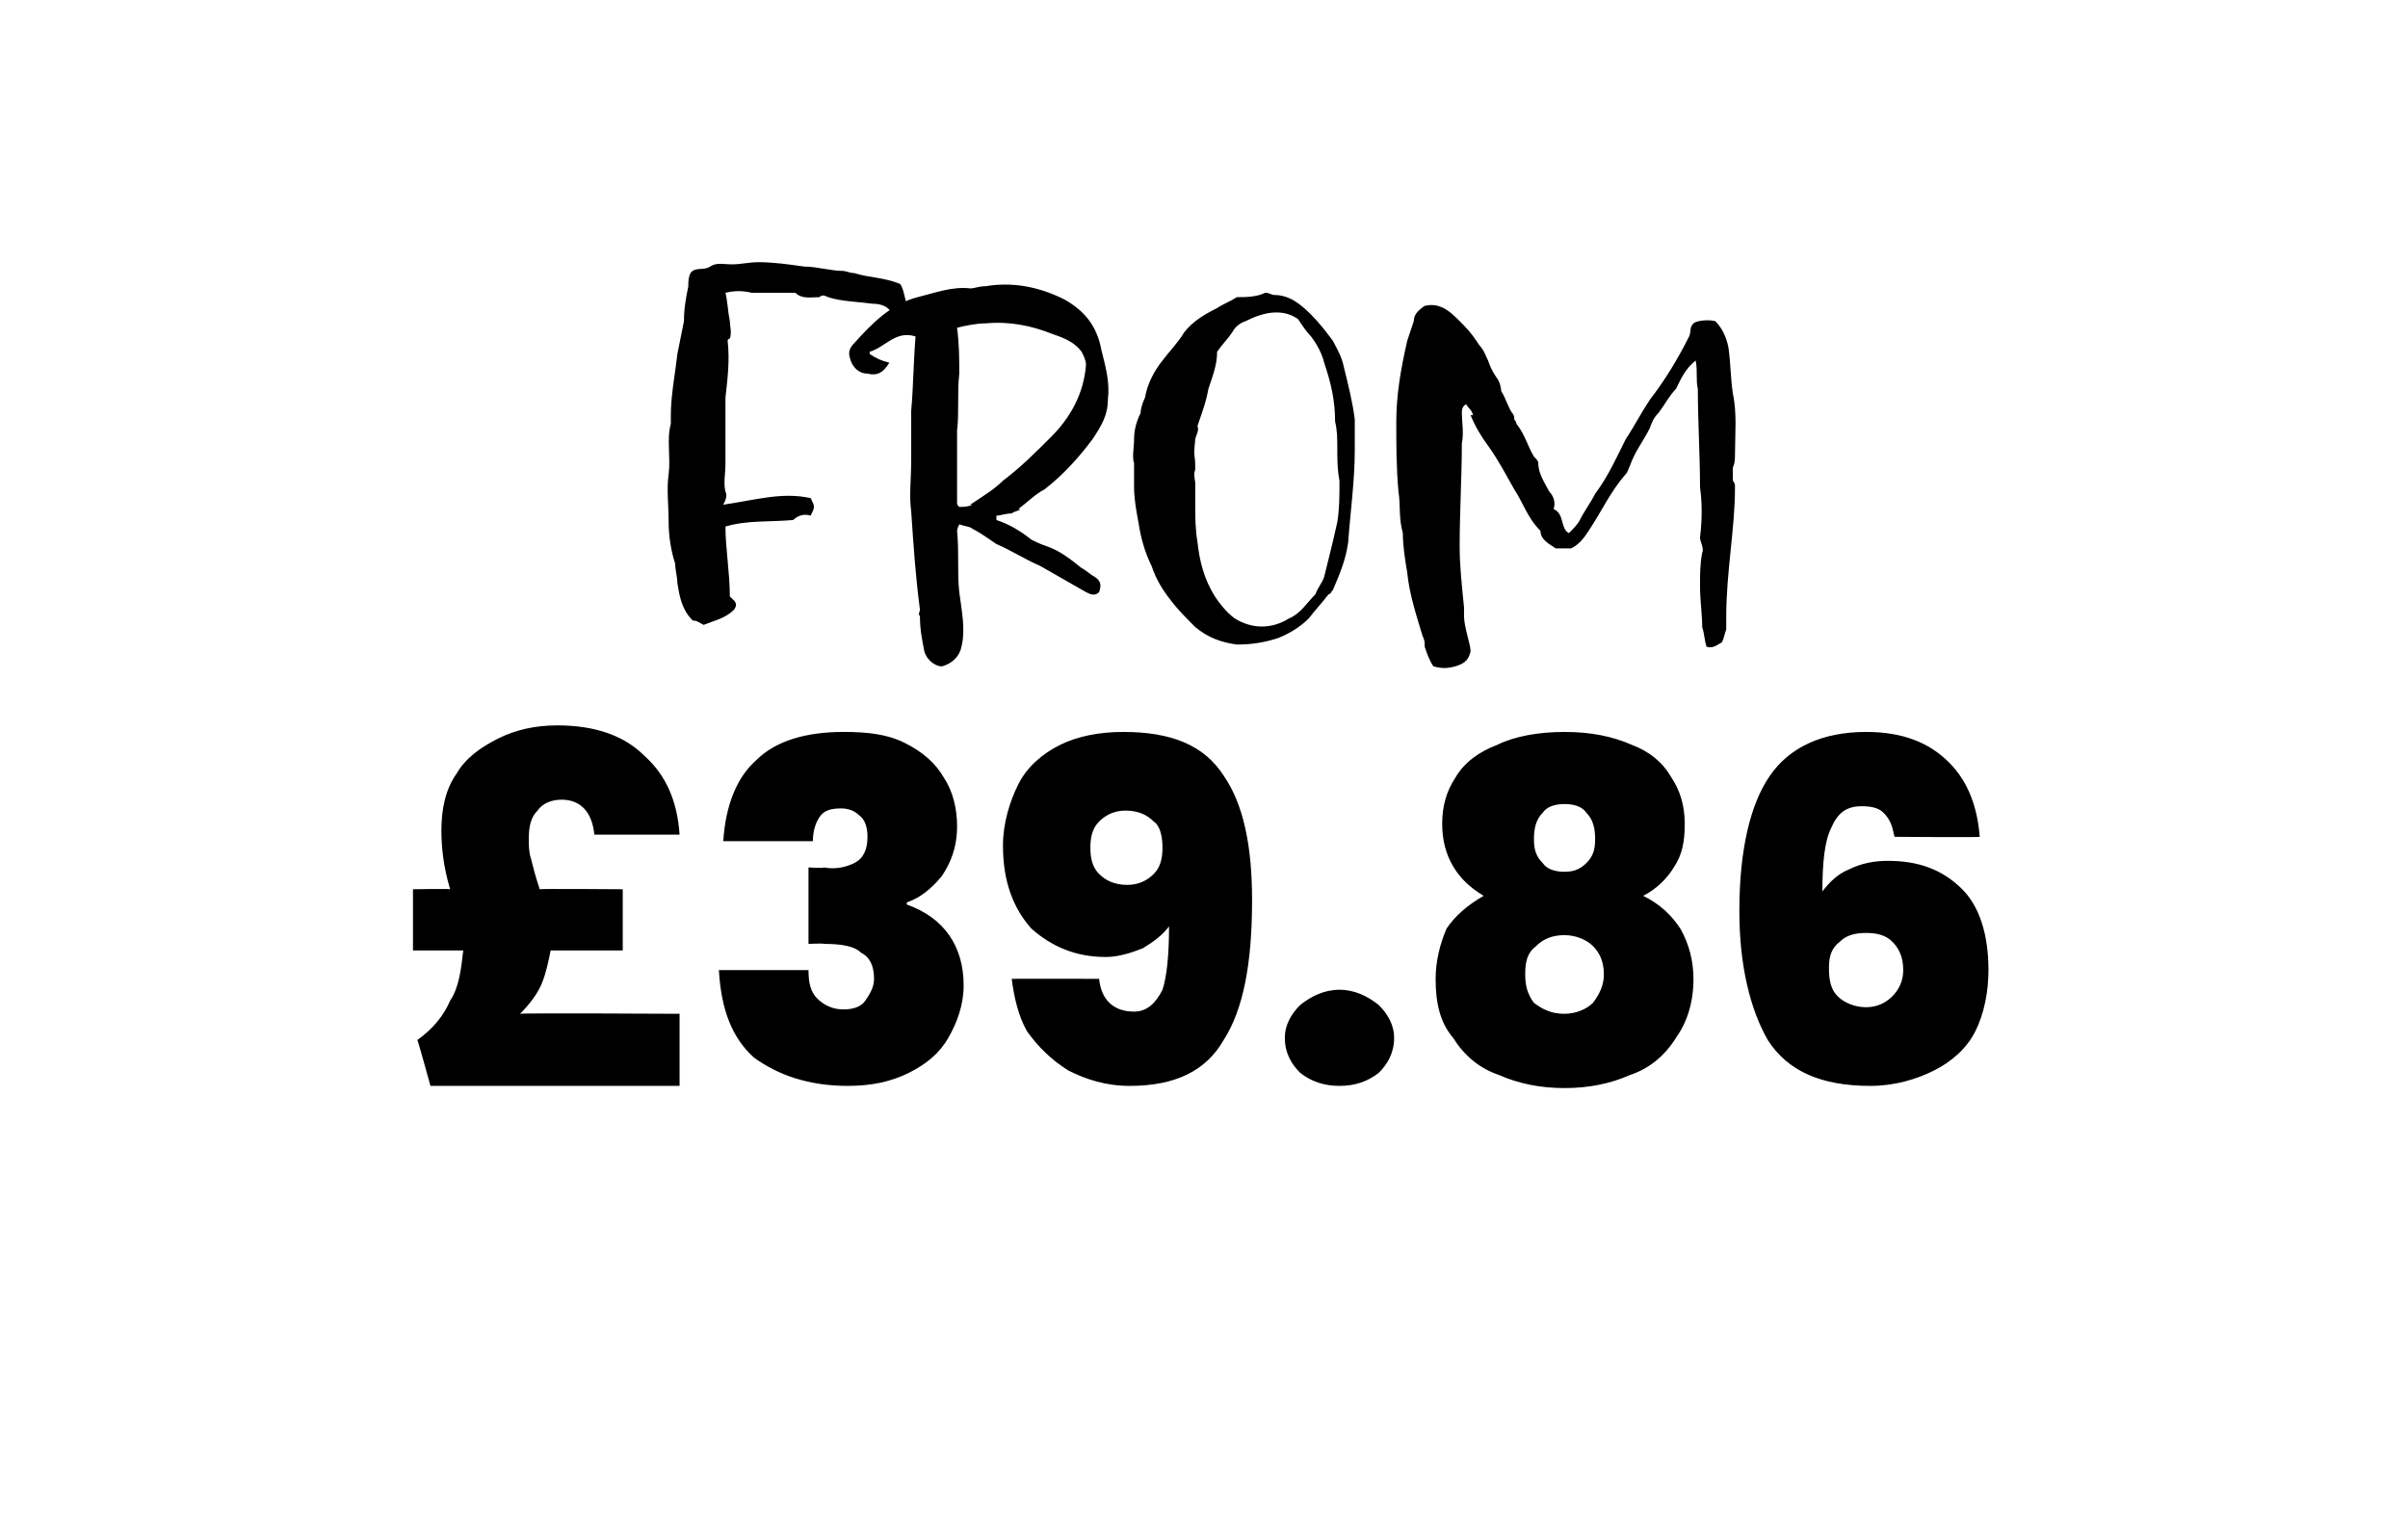
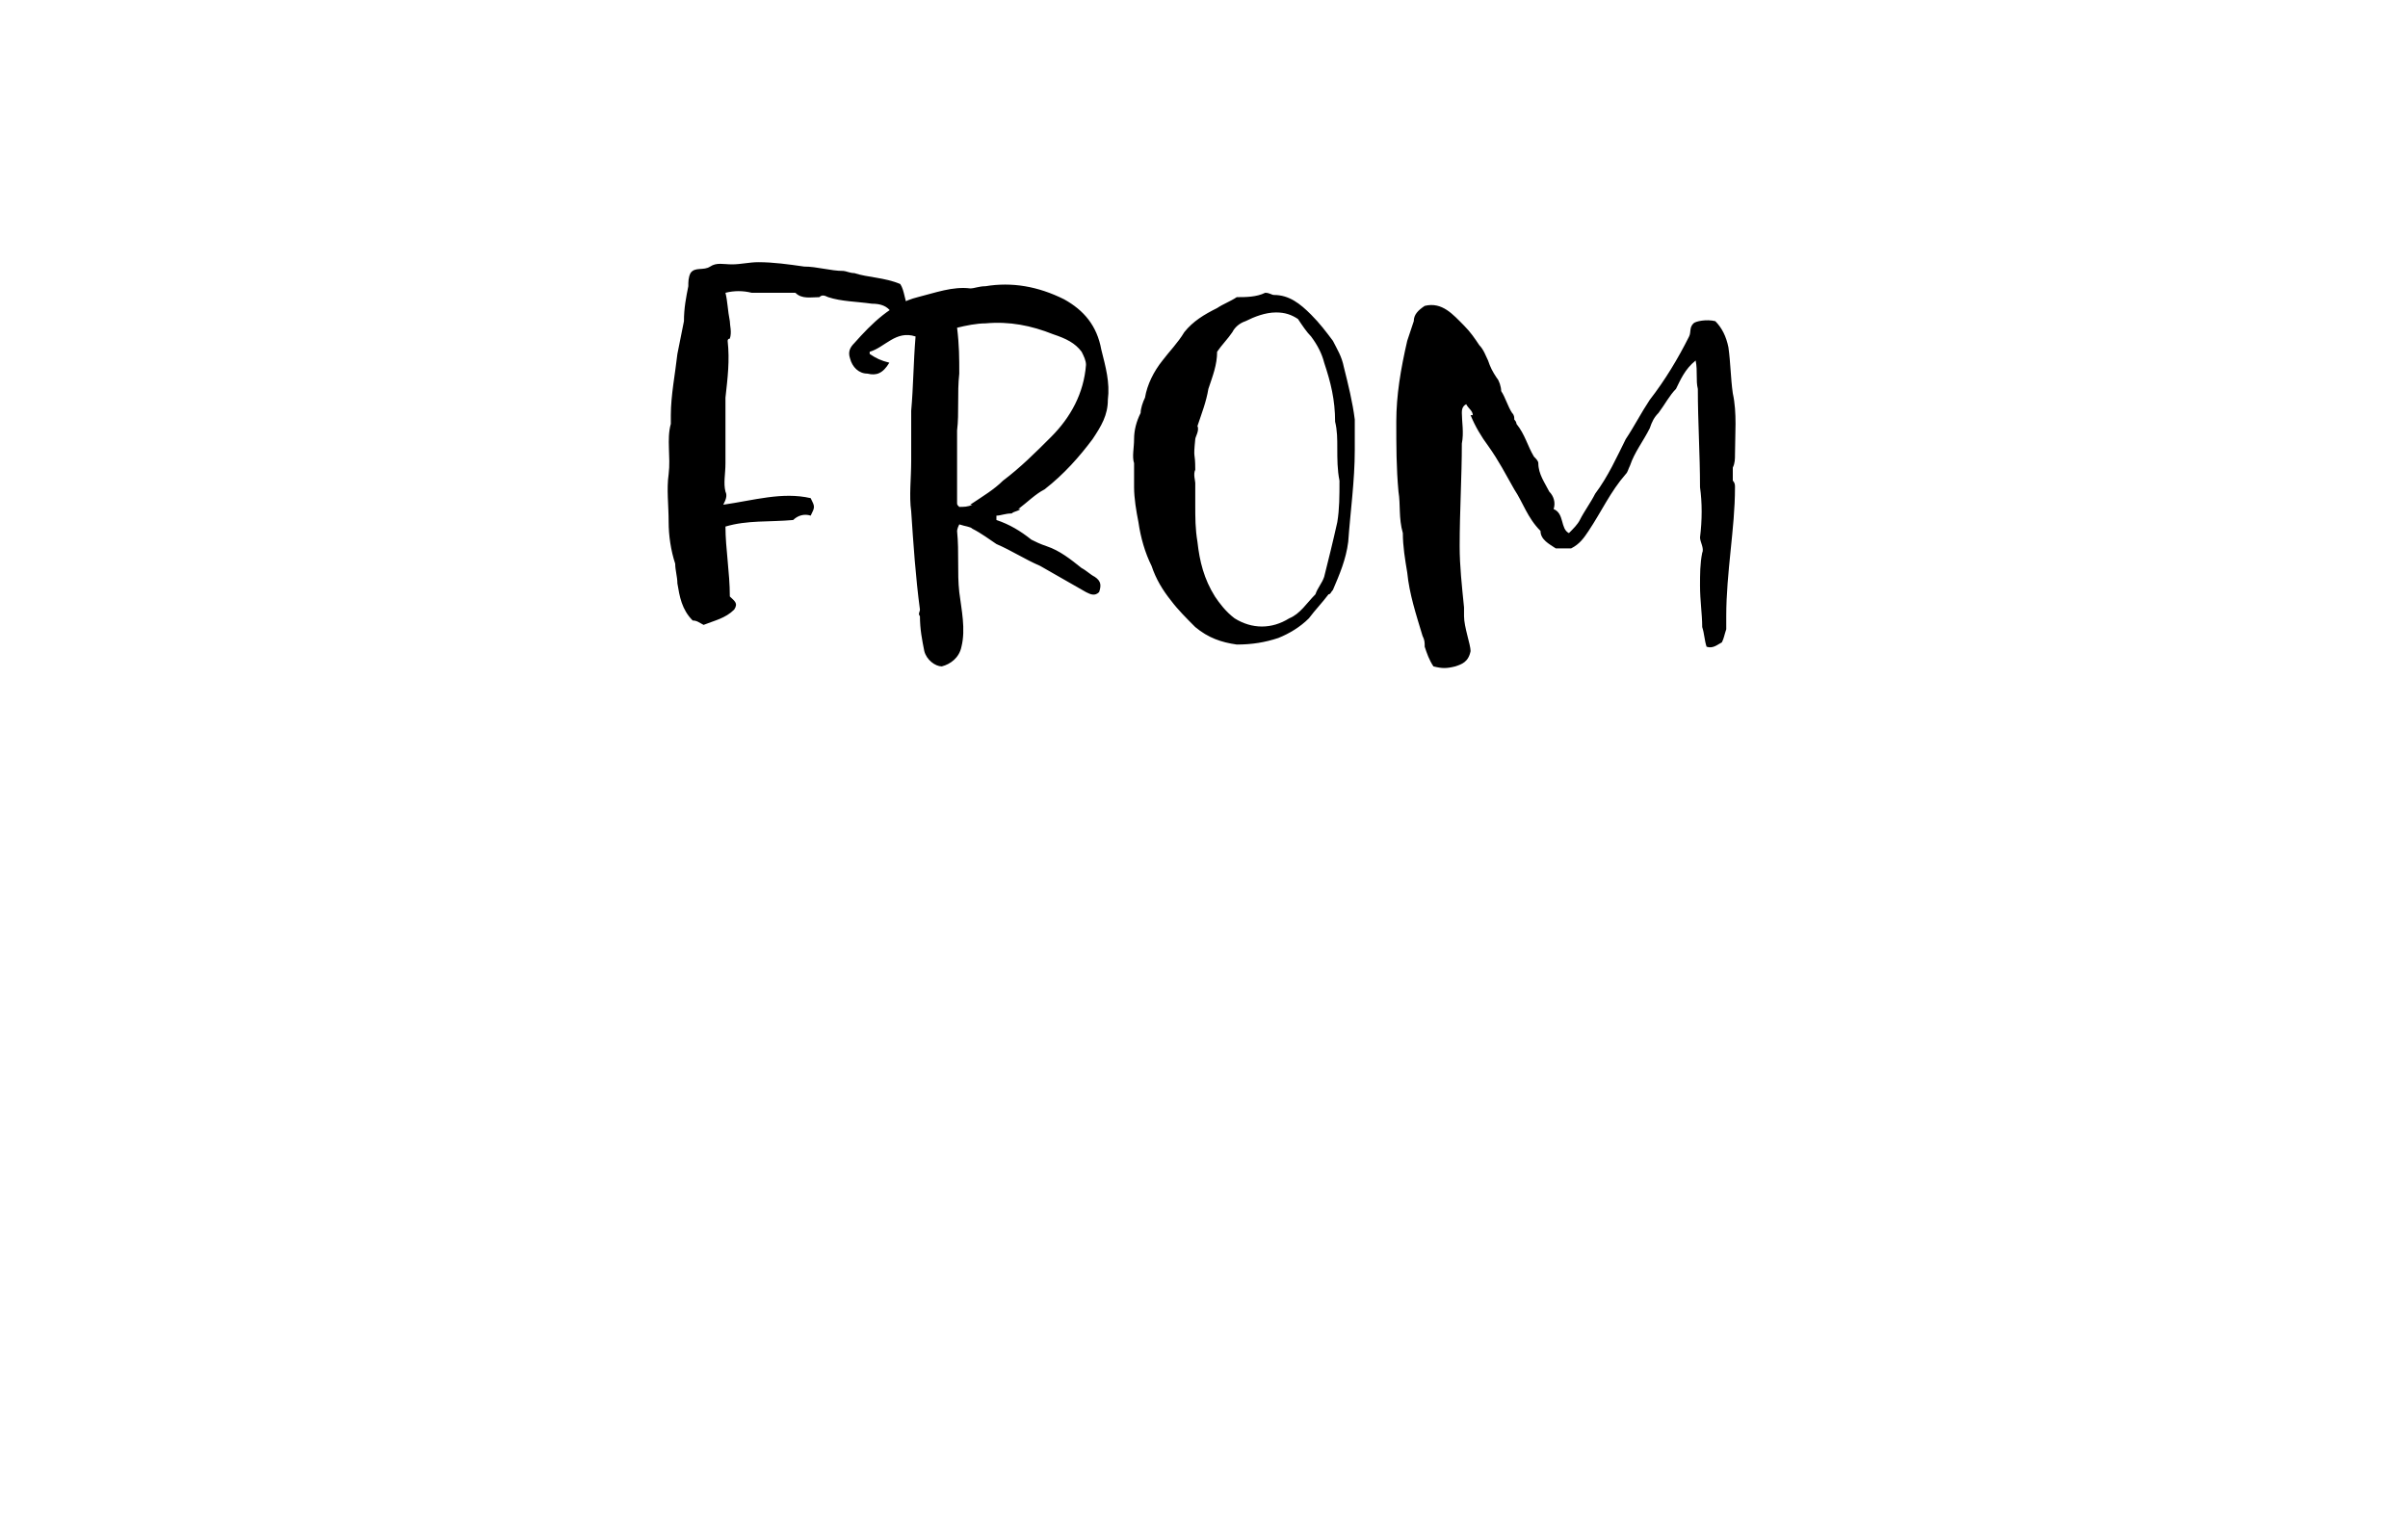
<svg xmlns="http://www.w3.org/2000/svg" version="1.1" width="110.2px" height="70.5px" viewBox="0 -3 110.2 70.5" style="top:-3px">
  <desc>FROM £39.86</desc>
  <defs />
  <g id="Polygon49303">
-     <path d="M 31.1 43.4 L 31.1 46.7 L 19.7 46.7 C 19.7 46.7 19.13 44.63 19.1 44.6 C 19.8 44.1 20.3 43.5 20.6 42.8 C 21 42.2 21.1 41.4 21.2 40.5 C 21.18 40.5 18.9 40.5 18.9 40.5 L 18.9 37.7 C 18.9 37.7 20.59 37.67 20.6 37.7 C 20.3 36.7 20.2 35.8 20.2 35 C 20.2 34 20.4 33.1 20.9 32.4 C 21.3 31.7 22 31.2 22.8 30.8 C 23.6 30.4 24.5 30.2 25.5 30.2 C 27.3 30.2 28.6 30.7 29.5 31.6 C 30.5 32.5 31 33.7 31.1 35.2 C 31.1 35.2 27.2 35.2 27.2 35.2 C 27.1 34.2 26.6 33.6 25.7 33.6 C 25.2 33.6 24.8 33.8 24.6 34.1 C 24.3 34.4 24.2 34.8 24.2 35.4 C 24.2 35.7 24.2 36 24.3 36.3 C 24.4 36.7 24.5 37.1 24.7 37.7 C 24.69 37.67 28.5 37.7 28.5 37.7 L 28.5 40.5 C 28.5 40.5 25.16 40.5 25.2 40.5 C 25.1 41 25 41.5 24.8 42 C 24.6 42.5 24.2 43 23.8 43.4 C 23.78 43.36 31.1 43.4 31.1 43.4 Z M 33.1 35.5 C 33.2 33.9 33.7 32.6 34.6 31.8 C 35.5 30.9 36.9 30.5 38.6 30.5 C 39.7 30.5 40.6 30.6 41.4 31 C 42.2 31.4 42.8 31.9 43.2 32.6 C 43.6 33.2 43.8 34 43.8 34.8 C 43.8 35.8 43.5 36.5 43.1 37.1 C 42.6 37.7 42.1 38.1 41.5 38.3 C 41.5 38.3 41.5 38.4 41.5 38.4 C 43.2 39 44.1 40.3 44.1 42.1 C 44.1 43 43.8 43.8 43.4 44.5 C 43 45.2 42.4 45.7 41.6 46.1 C 40.8 46.5 39.9 46.7 38.8 46.7 C 37 46.7 35.6 46.2 34.5 45.4 C 33.5 44.5 33 43.2 32.9 41.4 C 32.9 41.4 37 41.4 37 41.4 C 37 42 37.1 42.4 37.4 42.7 C 37.7 43 38.1 43.2 38.6 43.2 C 39 43.2 39.4 43.1 39.6 42.8 C 39.8 42.5 40 42.2 40 41.8 C 40 41.2 39.8 40.8 39.4 40.6 C 39.1 40.3 38.5 40.2 37.7 40.2 C 37.72 40.17 37 40.2 37 40.2 L 37 36.7 C 37 36.7 37.7 36.75 37.7 36.7 C 38.2 36.8 38.7 36.7 39.1 36.5 C 39.5 36.3 39.7 35.9 39.7 35.3 C 39.7 34.9 39.6 34.5 39.3 34.3 C 39.1 34.1 38.8 34 38.5 34 C 38 34 37.7 34.1 37.5 34.4 C 37.3 34.7 37.2 35.1 37.2 35.5 C 37.21 35.5 33.1 35.5 33.1 35.5 C 33.1 35.5 33.09 35.5 33.1 35.5 Z M 50.3 41.8 C 50.4 42.8 51 43.3 51.9 43.3 C 52.5 43.3 52.9 42.9 53.2 42.3 C 53.4 41.7 53.5 40.7 53.5 39.4 C 53.2 39.8 52.8 40.1 52.3 40.4 C 51.8 40.6 51.2 40.8 50.6 40.8 C 49.2 40.8 48.1 40.3 47.2 39.5 C 46.4 38.6 45.9 37.4 45.9 35.7 C 45.9 34.7 46.2 33.7 46.6 32.9 C 47 32.1 47.7 31.5 48.5 31.1 C 49.3 30.7 50.3 30.5 51.4 30.5 C 53.6 30.5 55.1 31.1 56 32.5 C 56.9 33.8 57.3 35.7 57.3 38.2 C 57.3 41.1 56.9 43.2 56 44.6 C 55.2 46 53.8 46.7 51.7 46.7 C 50.6 46.7 49.7 46.4 48.9 46 C 48.1 45.5 47.5 44.9 47 44.2 C 46.6 43.5 46.4 42.6 46.3 41.8 C 46.32 41.79 50.3 41.8 50.3 41.8 C 50.3 41.8 50.26 41.79 50.3 41.8 Z M 51.6 37.5 C 52.1 37.5 52.5 37.3 52.8 37 C 53.1 36.7 53.2 36.3 53.2 35.8 C 53.2 35.3 53.1 34.8 52.8 34.6 C 52.5 34.3 52.1 34.1 51.5 34.1 C 51 34.1 50.6 34.3 50.3 34.6 C 50 34.9 49.9 35.3 49.9 35.8 C 49.9 36.3 50 36.7 50.3 37 C 50.6 37.3 51 37.5 51.6 37.5 C 51.6 37.5 51.6 37.5 51.6 37.5 Z M 61.3 46.7 C 60.6 46.7 60 46.5 59.5 46.1 C 59.1 45.7 58.8 45.2 58.8 44.5 C 58.8 43.9 59.1 43.4 59.5 43 C 60 42.6 60.6 42.3 61.3 42.3 C 62 42.3 62.6 42.6 63.1 43 C 63.5 43.4 63.8 43.9 63.8 44.5 C 63.8 45.2 63.5 45.7 63.1 46.1 C 62.6 46.5 62 46.7 61.3 46.7 C 61.3 46.7 61.3 46.7 61.3 46.7 Z M 67.9 38 C 66.7 37.3 66 36.2 66 34.7 C 66 33.9 66.2 33.2 66.6 32.6 C 67 31.9 67.7 31.4 68.5 31.1 C 69.3 30.7 70.4 30.5 71.6 30.5 C 72.8 30.5 73.8 30.7 74.7 31.1 C 75.5 31.4 76.1 31.9 76.5 32.6 C 76.9 33.2 77.1 33.9 77.1 34.7 C 77.1 35.5 77 36.1 76.6 36.7 C 76.3 37.2 75.8 37.7 75.2 38 C 76 38.4 76.5 38.9 76.9 39.5 C 77.3 40.2 77.5 41 77.5 41.8 C 77.5 42.9 77.2 43.8 76.7 44.5 C 76.2 45.3 75.5 45.9 74.6 46.2 C 73.7 46.6 72.7 46.8 71.6 46.8 C 70.5 46.8 69.5 46.6 68.6 46.2 C 67.7 45.9 67 45.3 66.5 44.5 C 65.9 43.8 65.7 42.9 65.7 41.8 C 65.7 41 65.9 40.2 66.2 39.5 C 66.6 38.9 67.2 38.4 67.9 38 C 67.9 38 67.9 38 67.9 38 Z M 73 35.4 C 73 34.9 72.9 34.5 72.6 34.2 C 72.4 33.9 72 33.8 71.6 33.8 C 71.2 33.8 70.8 33.9 70.6 34.2 C 70.3 34.5 70.2 34.9 70.2 35.4 C 70.2 35.9 70.3 36.2 70.6 36.5 C 70.8 36.8 71.2 36.9 71.6 36.9 C 72 36.9 72.3 36.8 72.6 36.5 C 72.9 36.2 73 35.9 73 35.4 C 73 35.4 73 35.4 73 35.4 Z M 71.6 39.8 C 71 39.8 70.6 40 70.3 40.3 C 69.9 40.6 69.8 41 69.8 41.6 C 69.8 42.1 69.9 42.5 70.2 42.9 C 70.6 43.2 71 43.4 71.6 43.4 C 72.1 43.4 72.6 43.2 72.9 42.9 C 73.2 42.5 73.4 42.1 73.4 41.6 C 73.4 41 73.2 40.6 72.9 40.3 C 72.6 40 72.1 39.8 71.6 39.8 C 71.6 39.8 71.6 39.8 71.6 39.8 Z M 86.7 35.3 C 86.6 34.8 86.5 34.5 86.2 34.2 C 86 34 85.7 33.9 85.2 33.9 C 84.5 33.9 84.1 34.2 83.8 34.9 C 83.5 35.5 83.4 36.5 83.4 37.8 C 83.7 37.4 84.1 37 84.6 36.8 C 85.2 36.5 85.8 36.4 86.4 36.4 C 87.8 36.4 88.9 36.8 89.8 37.7 C 90.6 38.5 91 39.8 91 41.4 C 91 42.4 90.8 43.4 90.4 44.2 C 90 45 89.3 45.6 88.5 46 C 87.7 46.4 86.7 46.7 85.6 46.7 C 83.3 46.7 81.8 46 80.9 44.6 C 80.1 43.2 79.6 41.2 79.6 38.7 C 79.6 35.9 80.1 33.8 81 32.5 C 81.9 31.2 83.4 30.5 85.4 30.5 C 87.1 30.5 88.3 31 89.2 31.9 C 90.1 32.8 90.5 34 90.6 35.3 C 90.64 35.33 86.7 35.3 86.7 35.3 C 86.7 35.3 86.72 35.33 86.7 35.3 Z M 85.4 39.7 C 84.9 39.7 84.5 39.8 84.2 40.1 C 83.8 40.4 83.7 40.8 83.7 41.3 C 83.7 41.9 83.8 42.3 84.1 42.6 C 84.4 42.9 84.9 43.1 85.4 43.1 C 85.9 43.1 86.3 42.9 86.6 42.6 C 86.9 42.3 87.1 41.9 87.1 41.4 C 87.1 40.8 86.9 40.4 86.6 40.1 C 86.3 39.8 85.9 39.7 85.4 39.7 C 85.4 39.7 85.4 39.7 85.4 39.7 Z " stroke="none" fill="#000" />
-   </g>
+     </g>
  <g id="Polygon49302">
    <path d="M 31.5 10.1 C 31.5 9.9 31.5 9.7 31.6 9.5 C 31.8 9.2 32.2 9.4 32.5 9.2 C 32.8 9 33.1 9.1 33.5 9.1 C 33.9 9.1 34.3 9 34.7 9 C 35.4 9 36.1 9.1 36.8 9.2 C 37.4 9.2 38 9.4 38.6 9.4 C 38.7 9.4 38.9 9.5 39.1 9.5 C 39.7 9.7 40.5 9.7 41.2 10 C 41.4 10.3 41.4 10.8 41.6 11.2 C 41.5 11.3 41.5 11.5 41.3 11.6 C 41.1 11.7 41 11.5 40.8 11.3 C 40.6 11 40.3 10.9 39.9 10.9 C 39.2 10.8 38.5 10.8 37.9 10.6 C 37.7 10.5 37.6 10.5 37.5 10.6 C 37.1 10.6 36.7 10.7 36.4 10.4 C 36.3 10.4 36.1 10.4 35.9 10.4 C 35.4 10.4 34.9 10.4 34.4 10.4 C 34 10.3 33.6 10.3 33.2 10.4 C 33.3 10.8 33.3 11.2 33.4 11.7 C 33.4 11.9 33.5 12.2 33.4 12.5 C 33.3 12.5 33.3 12.6 33.3 12.6 C 33.4 13.5 33.3 14.3 33.2 15.2 C 33.2 16.2 33.2 17.2 33.2 18.2 C 33.2 18.7 33.1 19.1 33.2 19.5 C 33.3 19.7 33.2 19.9 33.1 20.1 C 34.5 19.9 35.8 19.5 37.1 19.8 C 37.3 20.2 37.3 20.2 37.1 20.6 C 36.8 20.5 36.5 20.6 36.3 20.8 C 35.2 20.9 34.2 20.8 33.2 21.1 C 33.2 22.1 33.4 23.2 33.4 24.3 C 33.6 24.5 33.8 24.6 33.6 24.9 C 33.2 25.3 32.7 25.4 32.2 25.6 C 32 25.5 31.9 25.4 31.7 25.4 C 31.2 24.9 31.1 24.3 31 23.7 C 31 23.4 30.9 23.1 30.9 22.8 C 30.7 22.2 30.6 21.5 30.6 20.9 C 30.6 20.1 30.5 19.4 30.6 18.7 C 30.7 17.9 30.5 17.1 30.7 16.4 C 30.7 16.3 30.7 16.1 30.7 16 C 30.7 15.1 30.9 14.1 31 13.2 C 31.1 12.7 31.2 12.2 31.3 11.7 C 31.3 11.1 31.4 10.6 31.5 10.1 C 31.5 10.1 31.5 10.1 31.5 10.1 Z M 46.7 20.3 C 46.6 20.4 46.4 20.4 46.3 20.5 C 46 20.5 45.8 20.6 45.6 20.6 C 45.6 20.7 45.6 20.7 45.6 20.8 C 46.2 21 46.7 21.3 47.2 21.7 C 47.4 21.8 47.6 21.9 47.9 22 C 48.5 22.2 49 22.6 49.5 23 C 49.7 23.1 49.9 23.3 50.1 23.4 C 50.4 23.6 50.4 23.8 50.3 24.1 C 50.1 24.3 49.9 24.2 49.7 24.1 C 49 23.7 48.3 23.3 47.6 22.9 C 46.9 22.6 46.3 22.2 45.6 21.9 C 45.3 21.7 44.9 21.4 44.5 21.2 C 44.4 21.1 44.2 21.1 43.9 21 C 43.8 21.2 43.8 21.3 43.8 21.3 C 43.9 22.3 43.8 23.2 43.9 24.1 C 44 24.9 44.2 25.8 44 26.6 C 43.9 27.1 43.5 27.4 43.1 27.5 C 42.8 27.5 42.4 27.2 42.3 26.8 C 42.2 26.3 42.1 25.8 42.1 25.2 C 42 25.1 42.1 25 42.1 24.9 C 41.9 23.4 41.8 21.9 41.7 20.4 C 41.6 19.7 41.7 18.9 41.7 18.1 C 41.7 18 41.7 17.8 41.7 17.7 C 41.7 17.3 41.7 16.8 41.7 16.4 C 41.7 16.2 41.7 16 41.7 15.8 C 41.8 14.7 41.8 13.6 41.9 12.4 C 41 12.1 40.5 12.9 39.8 13.1 C 39.8 13.1 39.8 13.2 39.8 13.2 C 40.1 13.4 40.3 13.5 40.7 13.6 C 40.4 14.1 40.1 14.2 39.7 14.1 C 39.3 14.1 39 13.8 38.9 13.4 C 38.8 13.1 38.9 12.9 39.1 12.7 C 39.9 11.8 40.8 10.9 42 10.6 C 42.8 10.4 43.6 10.1 44.4 10.2 C 44.6 10.2 44.8 10.1 45.1 10.1 C 46.3 9.9 47.5 10.1 48.7 10.7 C 49.6 11.2 50.2 11.9 50.4 13 C 50.6 13.8 50.8 14.5 50.7 15.3 C 50.7 16 50.4 16.5 50 17.1 C 49.4 17.9 48.7 18.7 47.8 19.4 C 47.4 19.6 47 20 46.6 20.3 C 46.6 20.3 46.7 20.3 46.7 20.3 Z M 44.4 20.1 C 45 19.7 45.5 19.4 45.9 19 C 46.7 18.4 47.4 17.7 48.1 17 C 49 16.1 49.6 15 49.7 13.7 C 49.7 13.5 49.6 13.3 49.5 13.1 C 49.2 12.7 48.8 12.5 48.2 12.3 C 47.2 11.9 46.2 11.7 45.1 11.8 C 44.7 11.8 44.2 11.9 43.8 12 C 43.9 12.8 43.9 13.4 43.9 14.1 C 43.8 15 43.9 15.9 43.8 16.7 C 43.8 17.1 43.8 17.4 43.8 17.7 C 43.8 18.5 43.8 19.2 43.8 20 C 43.8 20.1 43.8 20.1 43.9 20.2 C 44.1 20.2 44.3 20.2 44.5 20.1 C 44.5 20.1 44.4 20.1 44.4 20.1 Z M 56.6 10.6 C 57 10.6 57.5 10.6 57.9 10.4 C 58.1 10.4 58.2 10.5 58.3 10.5 C 59 10.5 59.5 10.9 60 11.4 C 60.4 11.8 60.7 12.2 61 12.6 C 61.2 13 61.4 13.3 61.5 13.8 C 61.7 14.6 61.9 15.4 62 16.2 C 62 16.7 62 17.1 62 17.6 C 62 19 61.8 20.4 61.7 21.8 C 61.6 22.6 61.3 23.3 61 24 C 60.9 24.1 60.9 24.2 60.8 24.2 C 60.5 24.6 60.2 24.9 59.9 25.3 C 59.5 25.7 59 26 58.5 26.2 C 57.9 26.4 57.3 26.5 56.6 26.5 C 55.9 26.4 55.3 26.2 54.7 25.7 C 54.3 25.3 53.9 24.9 53.6 24.5 C 53.2 24 52.9 23.5 52.7 22.9 C 52.4 22.3 52.2 21.6 52.1 20.9 C 52 20.4 51.9 19.8 51.9 19.3 C 51.9 18.9 51.9 18.6 51.9 18.2 C 51.8 17.9 51.9 17.5 51.9 17.1 C 51.9 16.7 52 16.3 52.2 15.9 C 52.2 15.7 52.3 15.4 52.4 15.2 C 52.5 14.6 52.8 14 53.2 13.5 C 53.5 13.1 53.9 12.7 54.2 12.2 C 54.6 11.7 55.1 11.4 55.7 11.1 C 56 10.9 56.3 10.8 56.6 10.6 C 56.6 10.6 56.6 10.6 56.6 10.6 Z M 55.3 14.8 C 55.2 15.4 55 15.9 54.8 16.5 C 54.9 16.7 54.7 17 54.7 17.1 C 54.6 18.1 54.7 17.6 54.7 18.5 C 54.6 18.7 54.7 19 54.7 19.1 C 54.7 19.4 54.7 19.8 54.7 20.1 C 54.7 20.7 54.7 21.2 54.8 21.8 C 54.9 22.7 55.1 23.5 55.6 24.3 C 55.8 24.6 56.1 25 56.5 25.3 C 57.3 25.8 58.2 25.8 59 25.3 C 59.5 25.1 59.8 24.6 60.2 24.2 C 60.3 23.9 60.5 23.7 60.6 23.4 C 60.8 22.6 61 21.8 61.2 20.9 C 61.3 20.3 61.3 19.7 61.3 19 C 61.2 18.5 61.2 18 61.2 17.5 C 61.2 17.1 61.2 16.7 61.1 16.3 C 61.1 15.3 60.9 14.5 60.6 13.6 C 60.5 13.2 60.3 12.8 60 12.4 C 59.8 12.2 59.6 11.9 59.4 11.6 C 59.1 11.4 58.8 11.3 58.4 11.3 C 57.9 11.3 57.4 11.5 57 11.7 C 56.7 11.8 56.5 12 56.4 12.2 C 56.2 12.5 55.9 12.8 55.7 13.1 C 55.7 13.7 55.5 14.2 55.3 14.8 C 55.3 14.8 55.3 14.8 55.3 14.8 Z M 67.4 16 C 67.4 15.8 67.2 15.7 67.1 15.5 C 66.9 15.6 66.9 15.8 66.9 15.9 C 66.9 16.3 67 16.8 66.9 17.3 C 66.9 18.8 66.8 20.4 66.8 22 C 66.8 22.9 66.9 23.8 67 24.8 C 67 24.9 67 25 67 25.2 C 67 25.7 67.3 26.5 67.3 26.8 C 67.2 27.3 66.9 27.4 66.6 27.5 C 66.2 27.6 66 27.6 65.6 27.5 C 65.4 27.2 65.3 26.9 65.2 26.6 C 65.2 26.4 65.2 26.3 65.1 26.1 C 64.8 25.1 64.5 24.2 64.4 23.2 C 64.3 22.6 64.2 22 64.2 21.4 C 64 20.7 64.1 20.1 64 19.5 C 63.9 18.4 63.9 17.4 63.9 16.3 C 63.9 15.1 64.1 13.9 64.4 12.6 C 64.5 12.3 64.6 12 64.7 11.7 C 64.7 11.4 64.9 11.2 65.2 11 C 66 10.8 66.5 11.4 67 11.9 C 67.3 12.2 67.5 12.5 67.7 12.8 C 67.9 13 68 13.3 68.1 13.5 C 68.2 13.8 68.3 14 68.5 14.3 C 68.6 14.4 68.7 14.7 68.7 14.9 C 68.9 15.2 69 15.6 69.2 15.9 C 69.3 16 69.3 16.1 69.3 16.2 C 69.4 16.3 69.4 16.4 69.4 16.4 C 69.8 16.9 69.9 17.4 70.2 17.9 C 70.3 18 70.4 18.1 70.4 18.2 C 70.4 18.7 70.7 19.1 70.9 19.5 C 71.1 19.7 71.2 20 71.1 20.3 C 71.6 20.5 71.4 21.2 71.8 21.4 C 72 21.2 72.2 21 72.3 20.8 C 72.5 20.4 72.8 20 73 19.6 C 73.6 18.8 74 17.9 74.4 17.1 C 74.8 16.5 75.1 15.9 75.5 15.3 C 76.2 14.4 76.8 13.4 77.3 12.4 C 77.4 12.2 77.3 12 77.5 11.8 C 77.6 11.7 78.1 11.6 78.5 11.7 C 78.8 12 79 12.4 79.1 12.9 C 79.2 13.6 79.2 14.3 79.3 15 C 79.5 15.9 79.4 16.9 79.4 17.8 C 79.4 18 79.4 18.2 79.3 18.4 C 79.3 18.6 79.3 18.8 79.3 19 C 79.4 19.1 79.4 19.2 79.4 19.3 C 79.4 20.3 79.3 21.2 79.2 22.2 C 79.1 23.2 79 24.2 79 25.2 C 79 25.4 79 25.6 79 25.8 C 78.9 26.1 78.9 26.2 78.8 26.4 C 78.6 26.5 78.4 26.7 78.1 26.6 C 78 26.3 78 26 77.9 25.7 C 77.9 25.1 77.8 24.5 77.8 23.8 C 77.8 23.3 77.8 22.8 77.9 22.3 C 78 22.1 77.8 21.8 77.8 21.6 C 77.9 20.8 77.9 20 77.8 19.3 C 77.8 17.8 77.7 16.3 77.7 14.8 C 77.6 14.4 77.7 14 77.6 13.5 C 77.1 13.9 76.9 14.4 76.7 14.8 C 76.4 15.1 76.2 15.5 75.9 15.9 C 75.7 16.1 75.6 16.3 75.5 16.6 C 75.2 17.2 74.8 17.7 74.6 18.3 C 74.5 18.5 74.5 18.6 74.4 18.7 C 73.7 19.5 73.3 20.4 72.7 21.3 C 72.5 21.6 72.3 21.9 71.9 22.1 C 71.7 22.1 71.4 22.1 71.2 22.1 C 70.9 21.9 70.5 21.7 70.5 21.3 C 69.9 20.7 69.7 20 69.3 19.4 C 68.9 18.7 68.6 18.1 68.1 17.4 C 67.8 17 67.5 16.5 67.3 16 C 67.3 16 67.4 16 67.4 16 Z " stroke="none" fill="#000" />
  </g>
</svg>